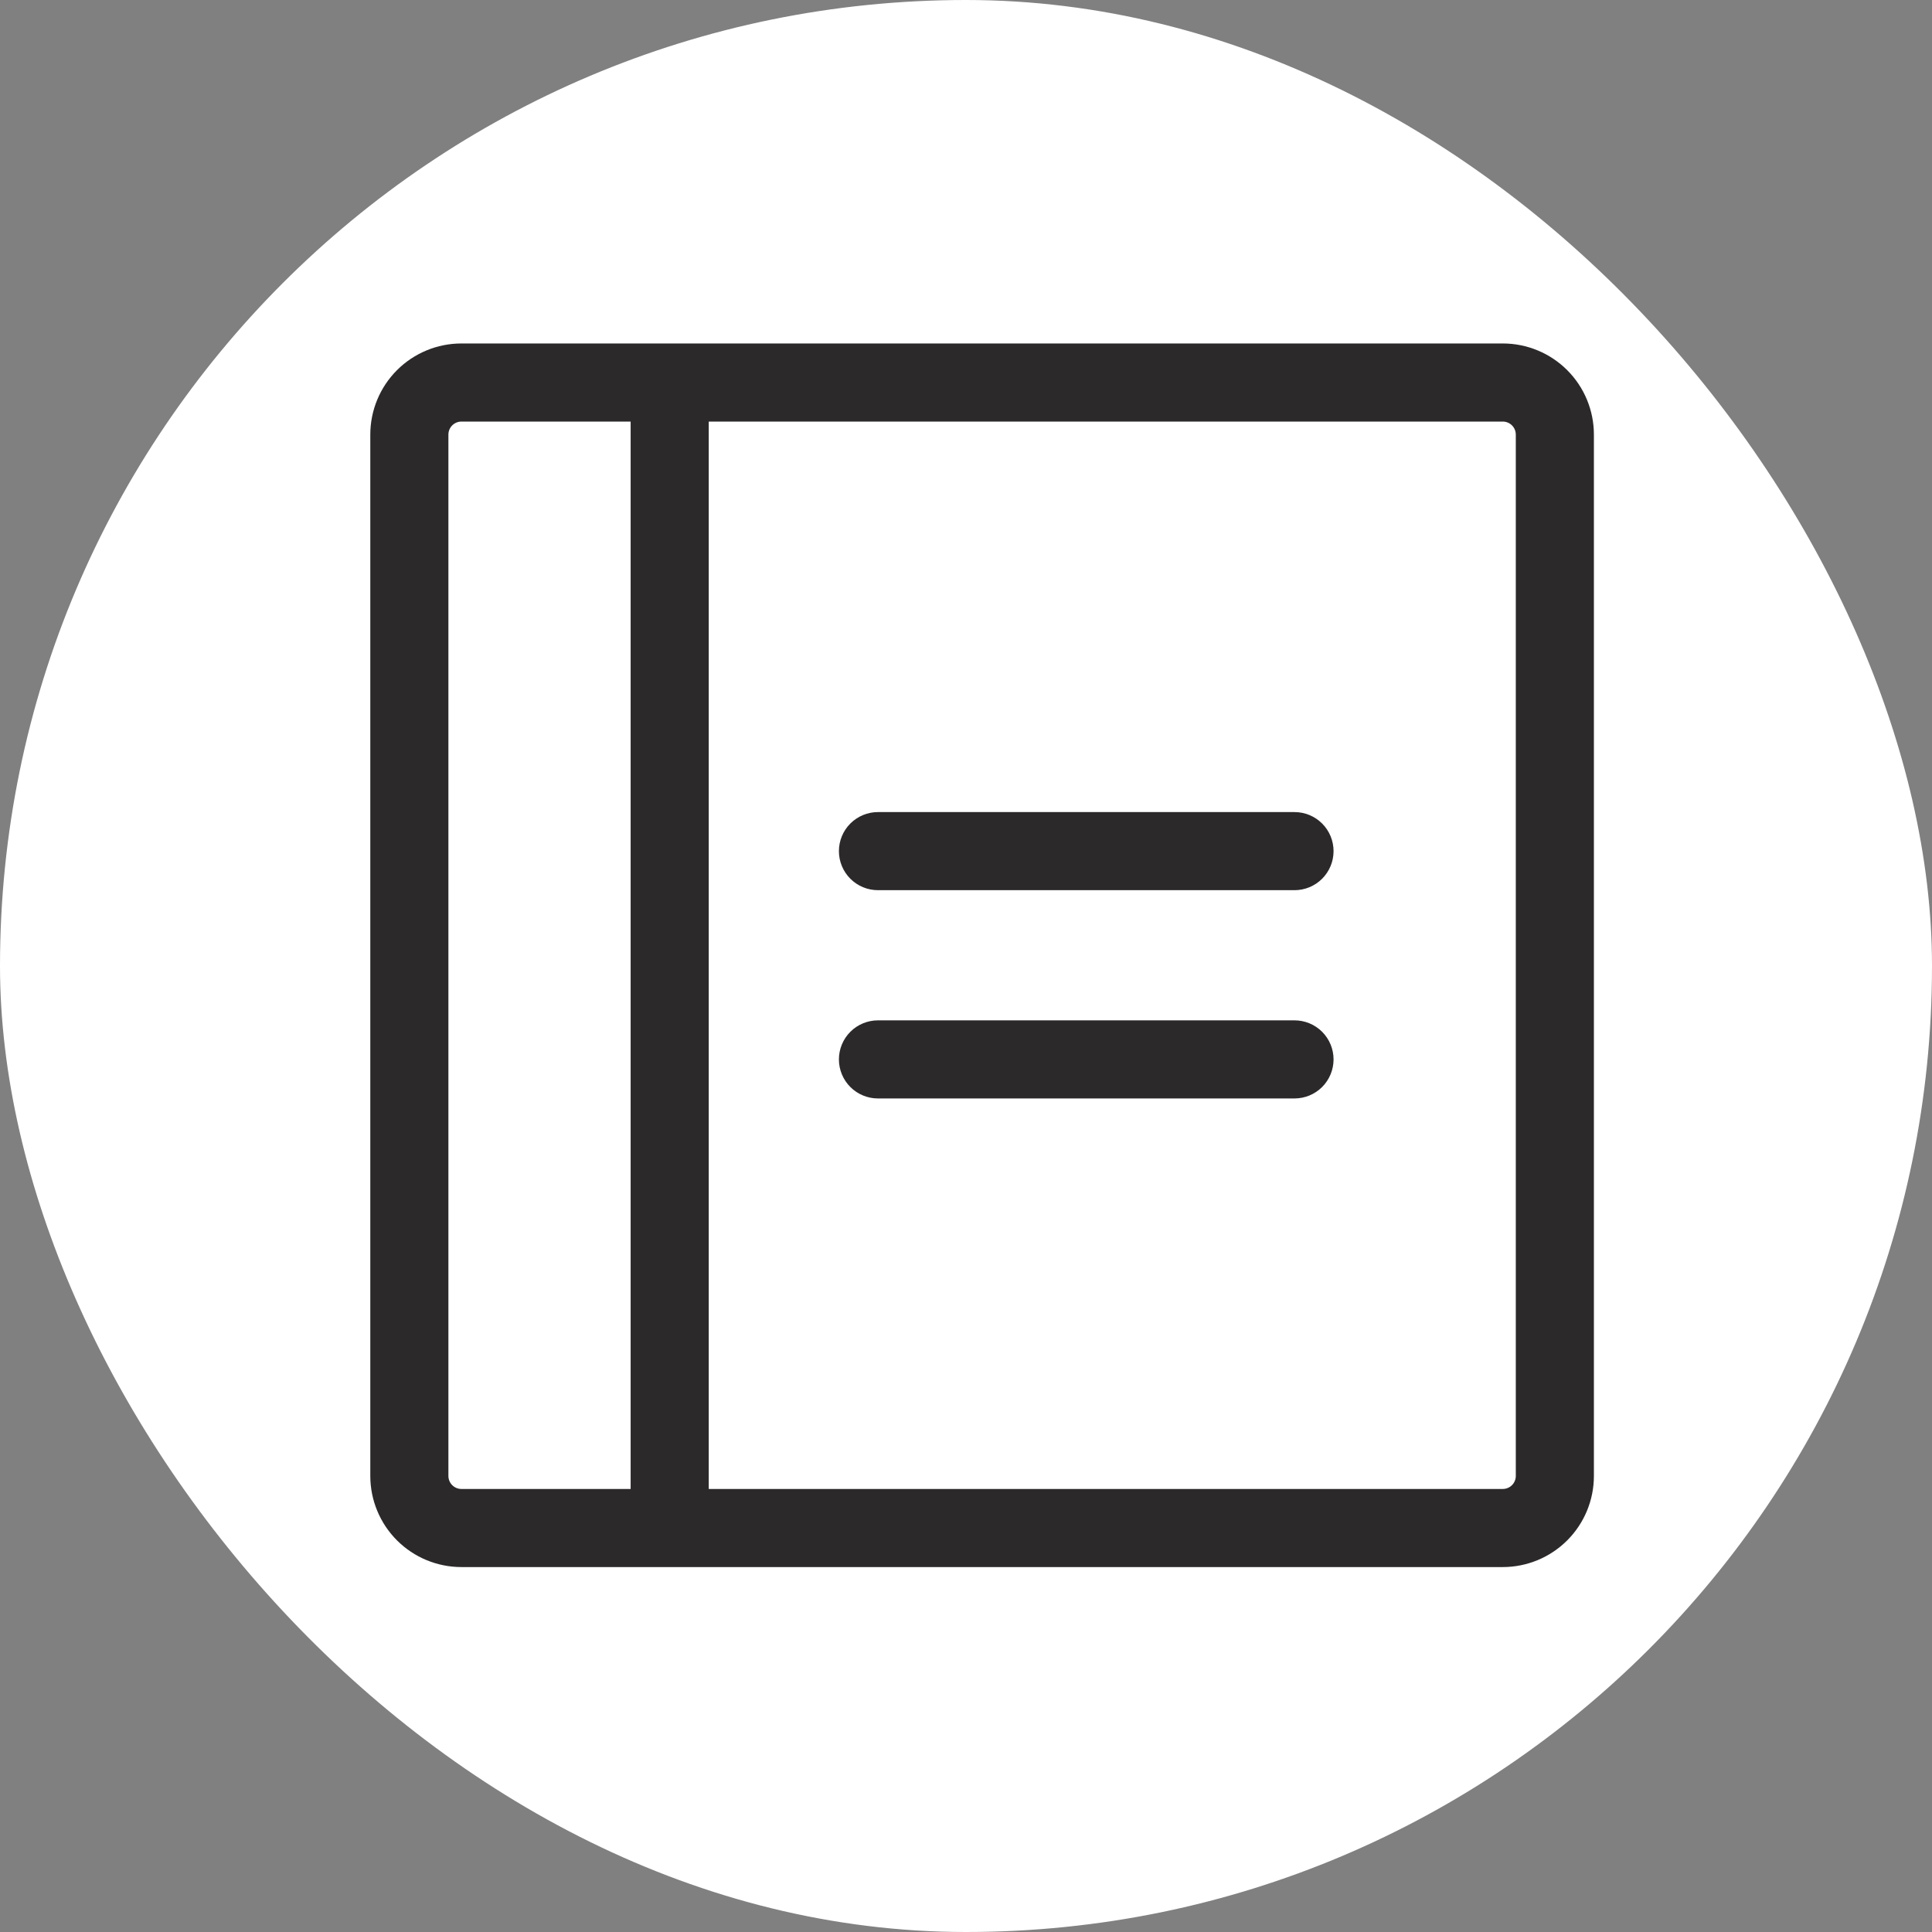
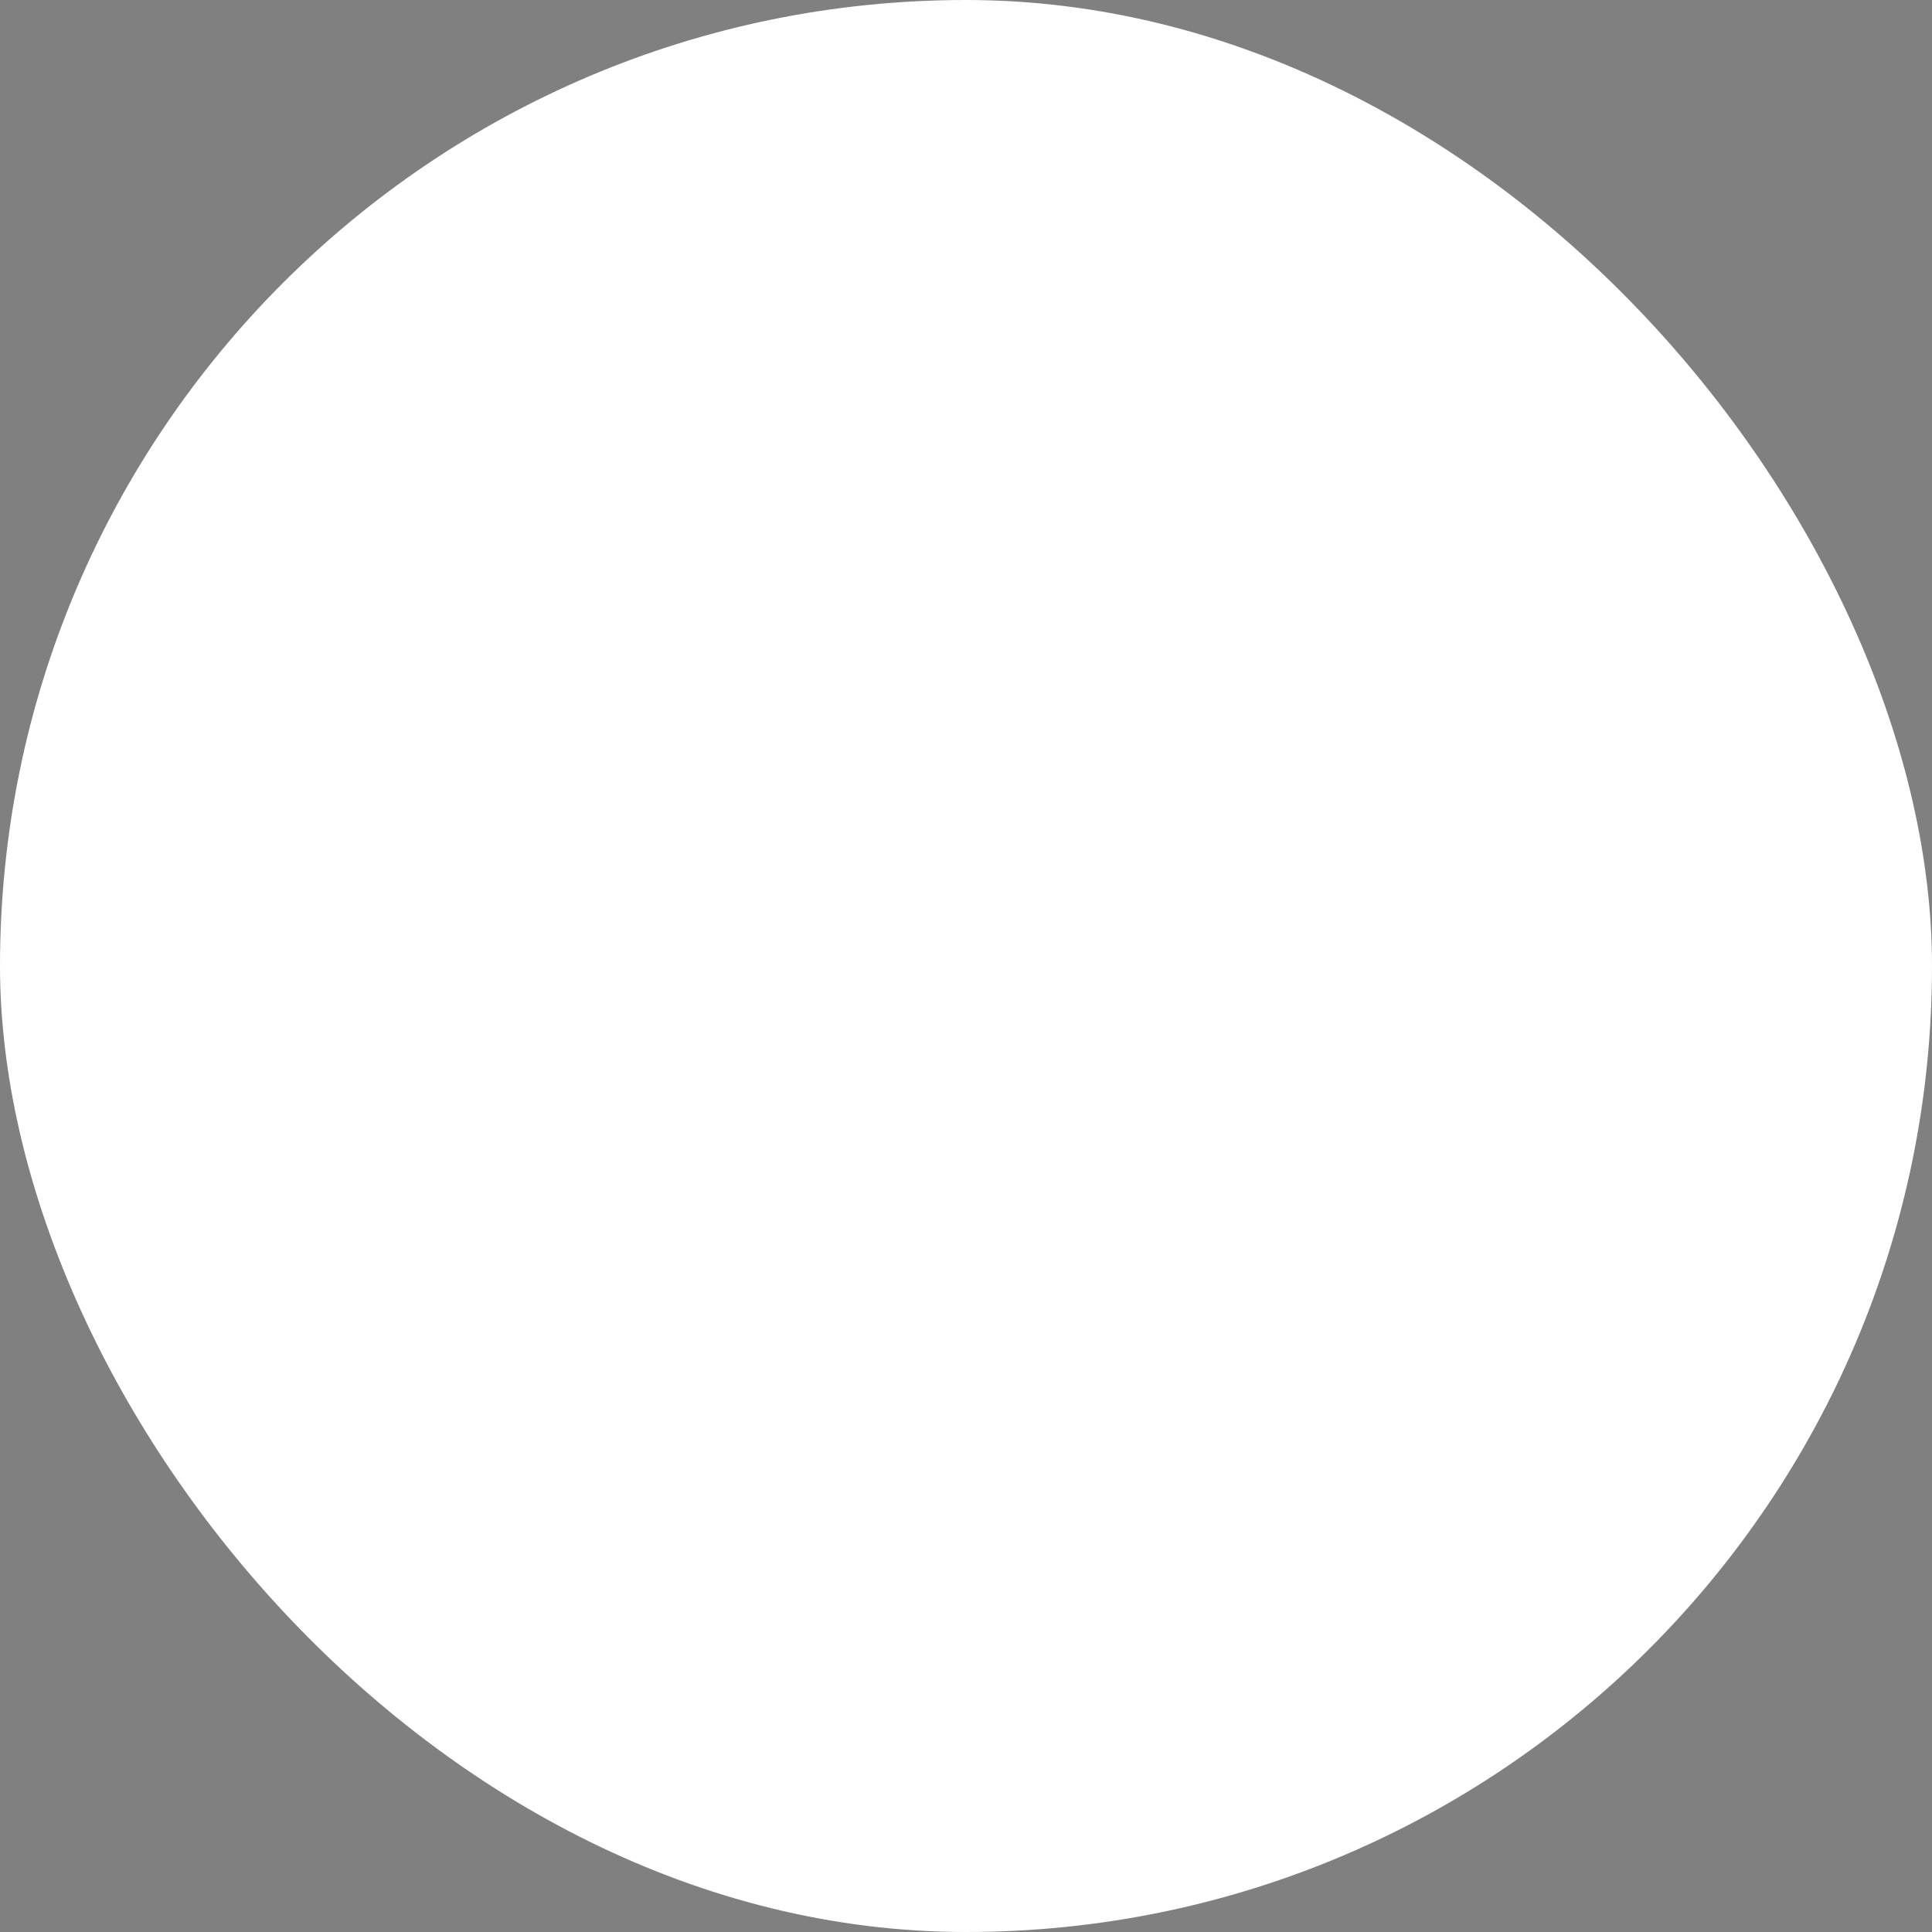
<svg xmlns="http://www.w3.org/2000/svg" width="360" height="360" viewBox="0 0 360 360" fill="none">
  <rect x="0" y="0" width="360" height="360" fill="#808080" stroke="none" />
  <rect width="360" height="360" rx="180" fill="white" />
-   <path d="M248.489 158.596C248.489 160.526 247.723 162.376 246.358 163.741C244.993 165.106 243.143 165.872 241.213 165.872H163.596C161.666 165.872 159.815 165.106 158.45 163.741C157.086 162.376 156.319 160.526 156.319 158.596C156.319 156.666 157.086 154.815 158.45 153.45C159.815 152.086 161.666 151.319 163.596 151.319H241.213C243.143 151.319 244.993 152.086 246.358 153.45C247.723 154.815 248.489 156.666 248.489 158.596ZM241.213 190.128H163.596C161.666 190.128 159.815 190.894 158.45 192.259C157.086 193.624 156.319 195.474 156.319 197.404C156.319 199.334 157.086 201.185 158.45 202.55C159.815 203.914 161.666 204.681 163.596 204.681H241.213C243.143 204.681 244.993 203.914 246.358 202.55C247.723 201.185 248.489 199.334 248.489 197.404C248.489 195.474 247.723 193.624 246.358 192.259C244.993 190.894 243.143 190.128 241.213 190.128ZM297 80.979V275.021C297 279.524 295.211 283.843 292.027 287.027C288.843 290.211 284.524 292 280.021 292H85.979C81.476 292 77.157 290.211 73.973 287.027C70.789 283.843 69 279.524 69 275.021V80.979C69 76.476 70.789 72.157 73.973 68.973C77.157 65.789 81.476 64 85.979 64H280.021C284.524 64 288.843 65.789 292.027 68.973C295.211 72.157 297 76.476 297 80.979ZM85.979 277.447H117.511V78.553H85.979C85.335 78.553 84.719 78.809 84.264 79.264C83.809 79.719 83.553 80.335 83.553 80.979V275.021C83.553 275.665 83.809 276.282 84.264 276.736C84.719 277.191 85.335 277.447 85.979 277.447ZM282.447 80.979C282.447 80.335 282.191 79.719 281.736 79.264C281.282 78.809 280.665 78.553 280.021 78.553H132.064V277.447H280.021C280.665 277.447 281.282 277.191 281.736 276.736C282.191 276.282 282.447 275.665 282.447 275.021V80.979Z" fill="#2C292A" />
</svg>